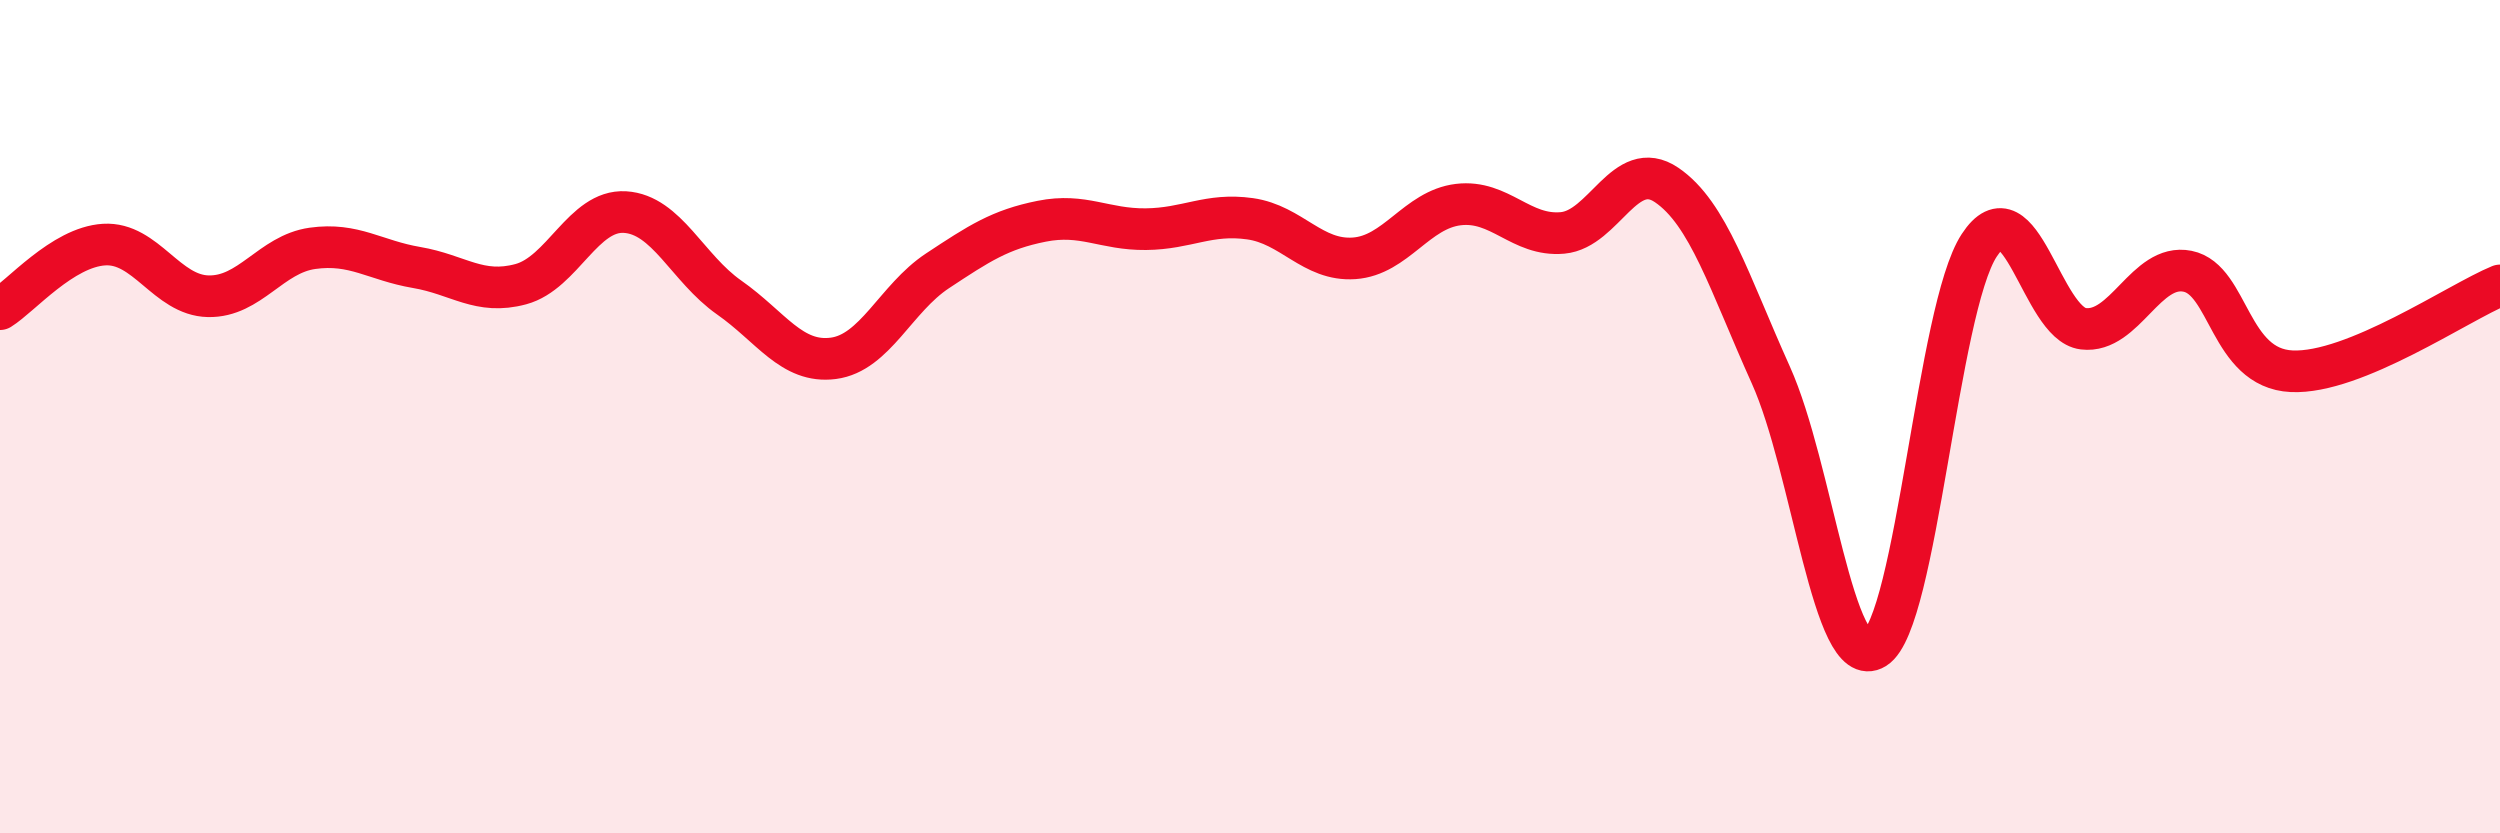
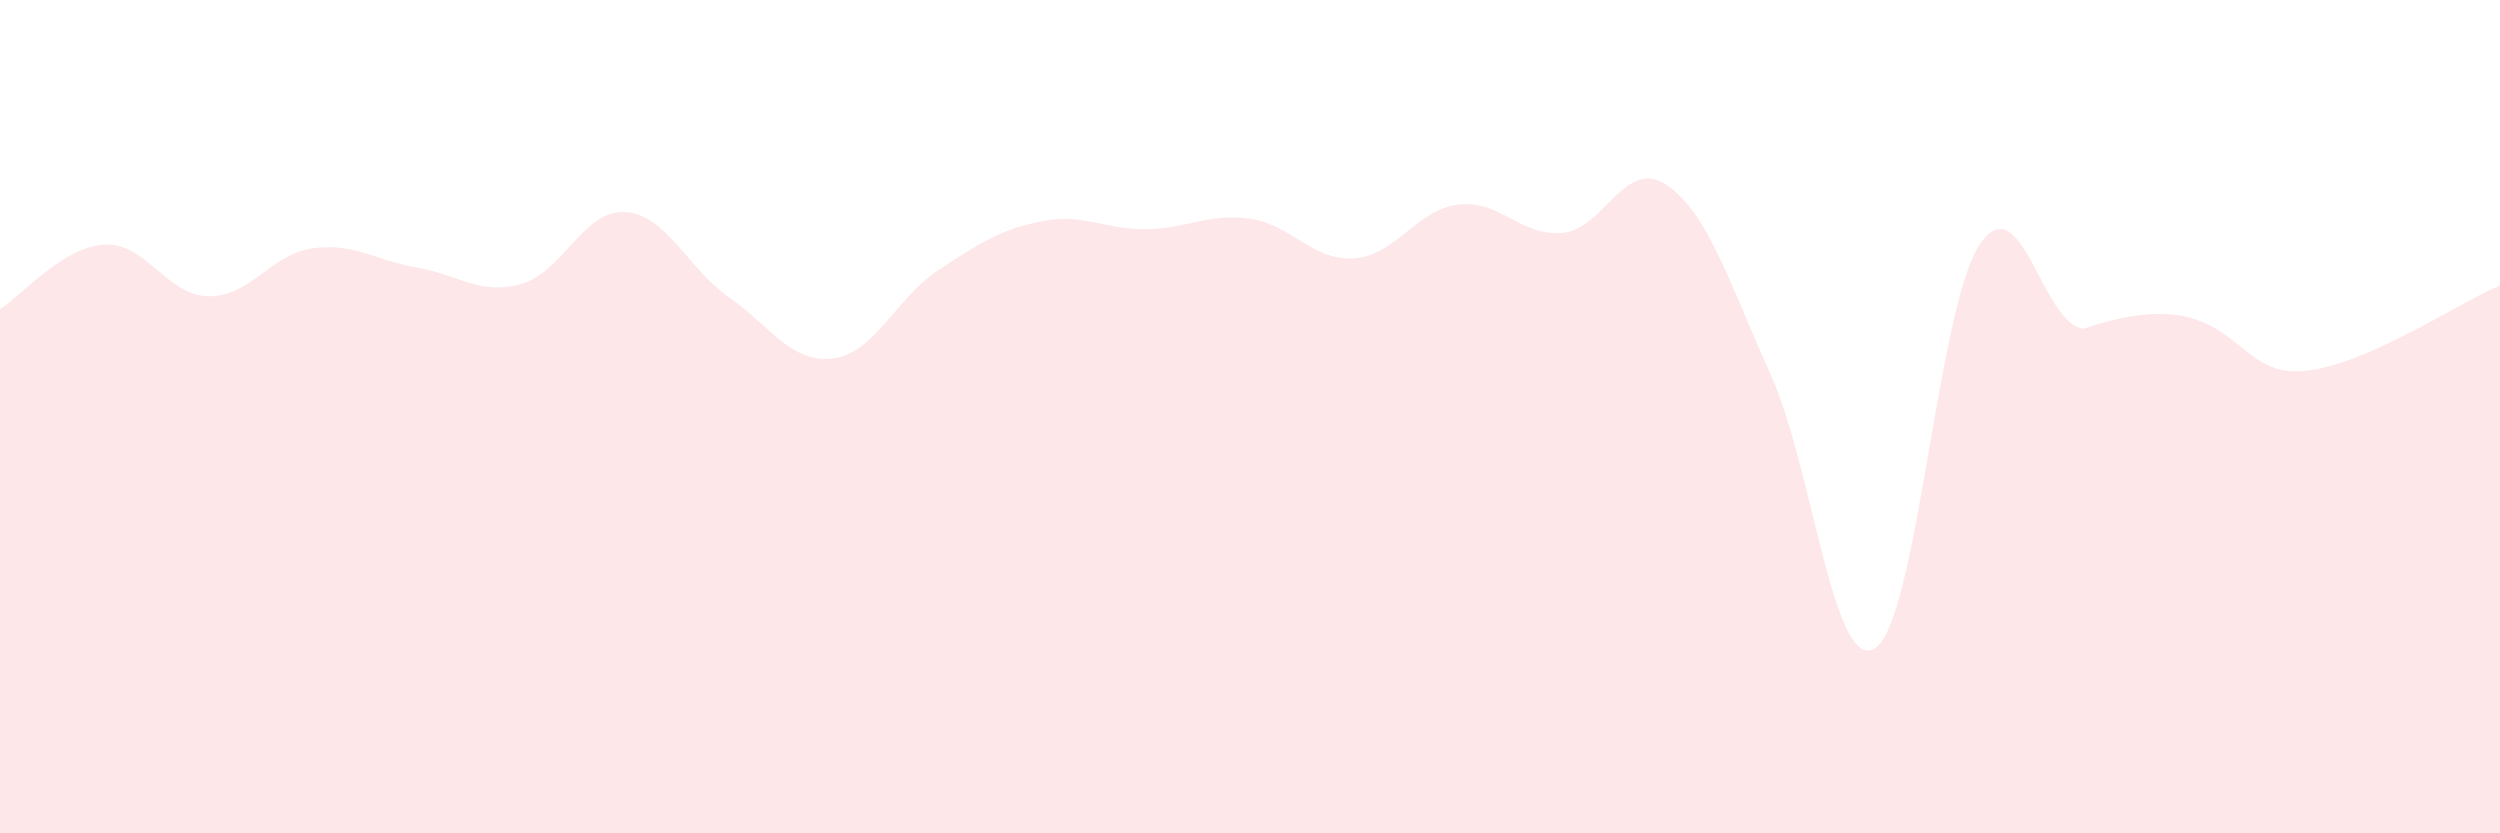
<svg xmlns="http://www.w3.org/2000/svg" width="60" height="20" viewBox="0 0 60 20">
-   <path d="M 0,7.42 C 0.5,7.11 1.5,5.93 2.5,5.87 C 3.5,5.81 4,7.09 5,7.11 C 6,7.13 6.5,6.1 7.5,5.96 C 8.5,5.82 9,6.25 10,6.42 C 11,6.59 11.5,7.09 12.5,6.82 C 13.5,6.55 14,5.03 15,5.09 C 16,5.15 16.5,6.44 17.5,7.14 C 18.5,7.84 19,8.73 20,8.6 C 21,8.47 21.5,7.16 22.5,6.5 C 23.5,5.84 24,5.51 25,5.31 C 26,5.11 26.5,5.51 27.5,5.5 C 28.5,5.49 29,5.11 30,5.25 C 31,5.39 31.5,6.27 32.5,6.2 C 33.5,6.13 34,5.03 35,4.91 C 36,4.79 36.5,5.68 37.5,5.59 C 38.5,5.5 39,3.76 40,4.44 C 41,5.12 41.5,6.78 42.5,9 C 43.5,11.22 44,16.18 45,15.56 C 46,14.94 46.5,7.42 47.5,5.89 C 48.5,4.36 49,7.77 50,7.89 C 51,8.01 51.5,6.31 52.5,6.51 C 53.5,6.71 53.5,8.84 55,8.91 C 56.5,8.98 59,7.26 60,6.85L60 20L0 20Z" fill="#EB0A25" opacity="0.1" stroke-linecap="round" stroke-linejoin="round" />
-   <path d="M 0,7.42 C 0.5,7.11 1.5,5.93 2.5,5.87 C 3.5,5.81 4,7.09 5,7.11 C 6,7.13 6.5,6.1 7.5,5.96 C 8.5,5.82 9,6.25 10,6.42 C 11,6.59 11.5,7.09 12.5,6.82 C 13.5,6.55 14,5.03 15,5.09 C 16,5.15 16.5,6.44 17.5,7.14 C 18.5,7.84 19,8.73 20,8.6 C 21,8.47 21.5,7.16 22.5,6.5 C 23.5,5.84 24,5.51 25,5.31 C 26,5.11 26.5,5.51 27.5,5.5 C 28.5,5.49 29,5.11 30,5.25 C 31,5.39 31.5,6.27 32.5,6.2 C 33.5,6.13 34,5.03 35,4.91 C 36,4.79 36.5,5.68 37.5,5.59 C 38.5,5.5 39,3.76 40,4.44 C 41,5.12 41.5,6.78 42.5,9 C 43.5,11.22 44,16.18 45,15.56 C 46,14.94 46.5,7.42 47.5,5.89 C 48.5,4.36 49,7.77 50,7.89 C 51,8.01 51.5,6.31 52.5,6.51 C 53.5,6.71 53.5,8.84 55,8.91 C 56.5,8.98 59,7.26 60,6.85" stroke="#EB0A25" stroke-width="1" fill="none" stroke-linecap="round" stroke-linejoin="round" />
+   <path d="M 0,7.42 C 0.5,7.11 1.5,5.93 2.5,5.87 C 3.5,5.81 4,7.09 5,7.11 C 6,7.13 6.5,6.1 7.5,5.96 C 8.5,5.82 9,6.25 10,6.42 C 11,6.59 11.5,7.09 12.5,6.82 C 13.5,6.55 14,5.03 15,5.09 C 16,5.15 16.5,6.44 17.5,7.14 C 18.5,7.84 19,8.73 20,8.6 C 21,8.47 21.5,7.16 22.5,6.5 C 23.5,5.84 24,5.51 25,5.31 C 26,5.11 26.5,5.51 27.5,5.5 C 28.5,5.49 29,5.11 30,5.25 C 31,5.39 31.5,6.27 32.5,6.2 C 33.5,6.13 34,5.03 35,4.91 C 36,4.79 36.5,5.68 37.5,5.59 C 38.5,5.5 39,3.76 40,4.44 C 41,5.12 41.5,6.78 42.5,9 C 43.5,11.22 44,16.18 45,15.56 C 46,14.94 46.5,7.42 47.5,5.89 C 48.5,4.36 49,7.77 50,7.89 C 53.5,6.71 53.5,8.84 55,8.91 C 56.5,8.98 59,7.26 60,6.85L60 20L0 20Z" fill="#EB0A25" opacity="0.1" stroke-linecap="round" stroke-linejoin="round" />
</svg>